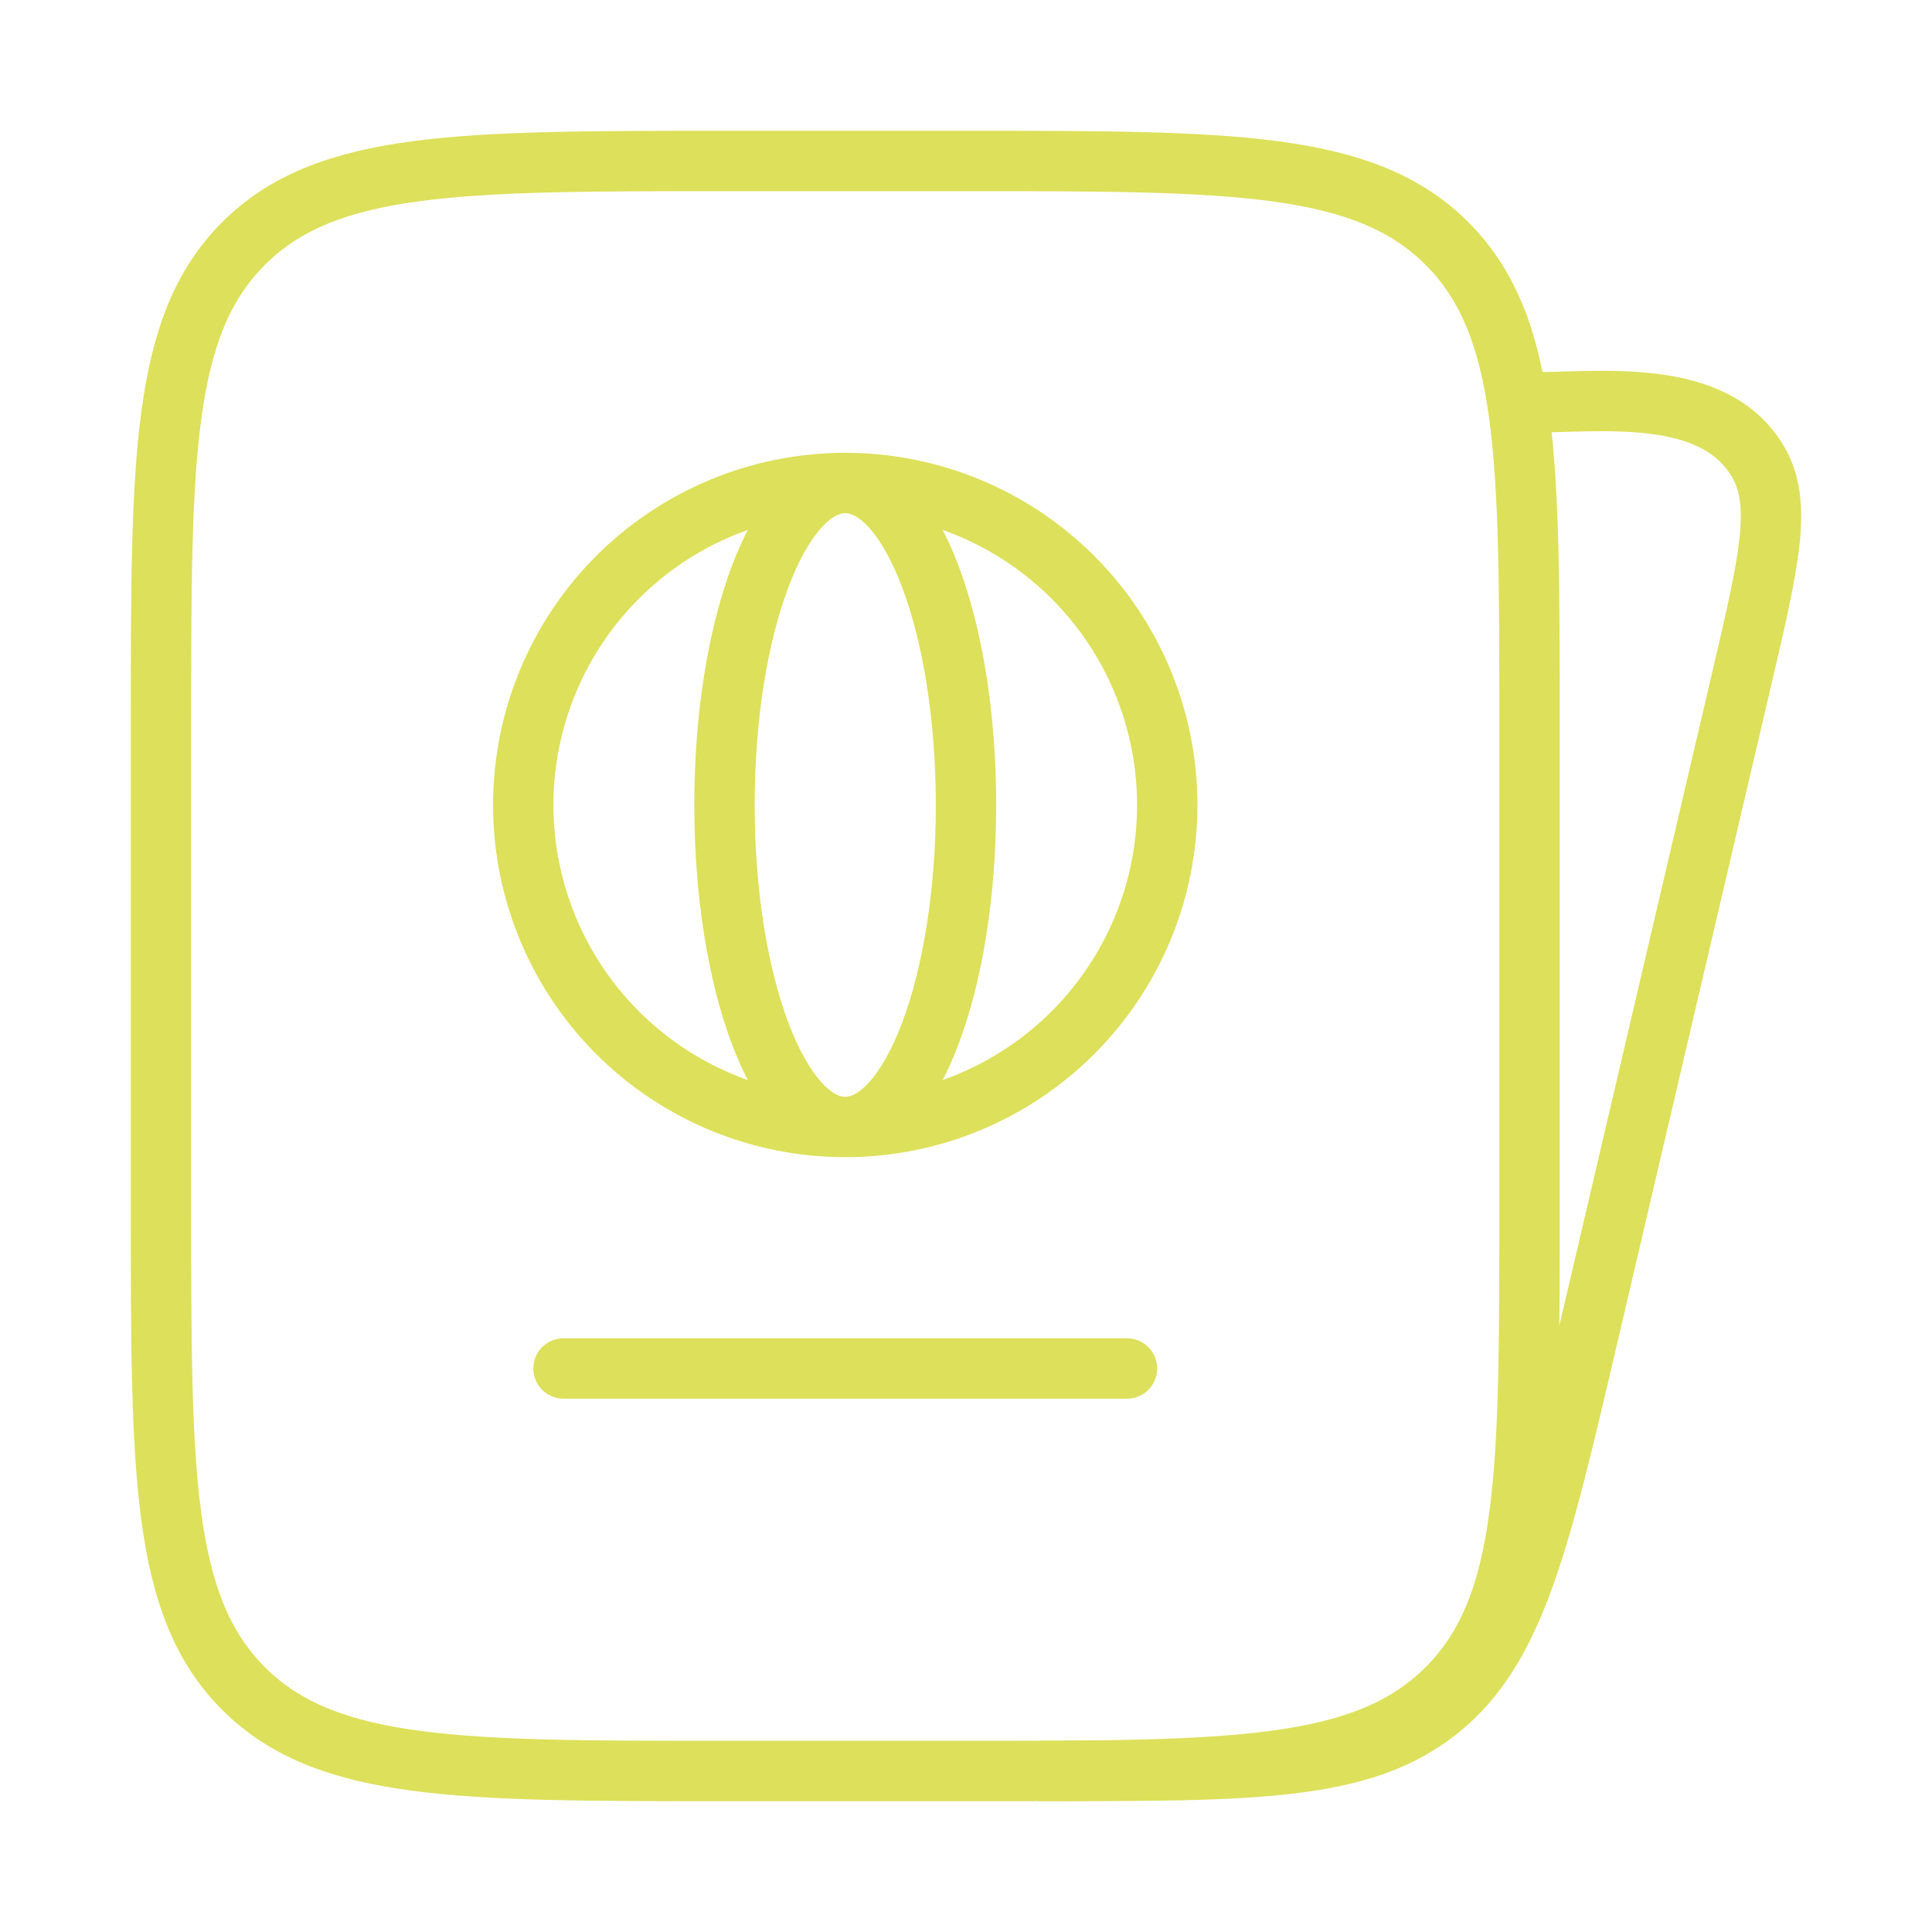
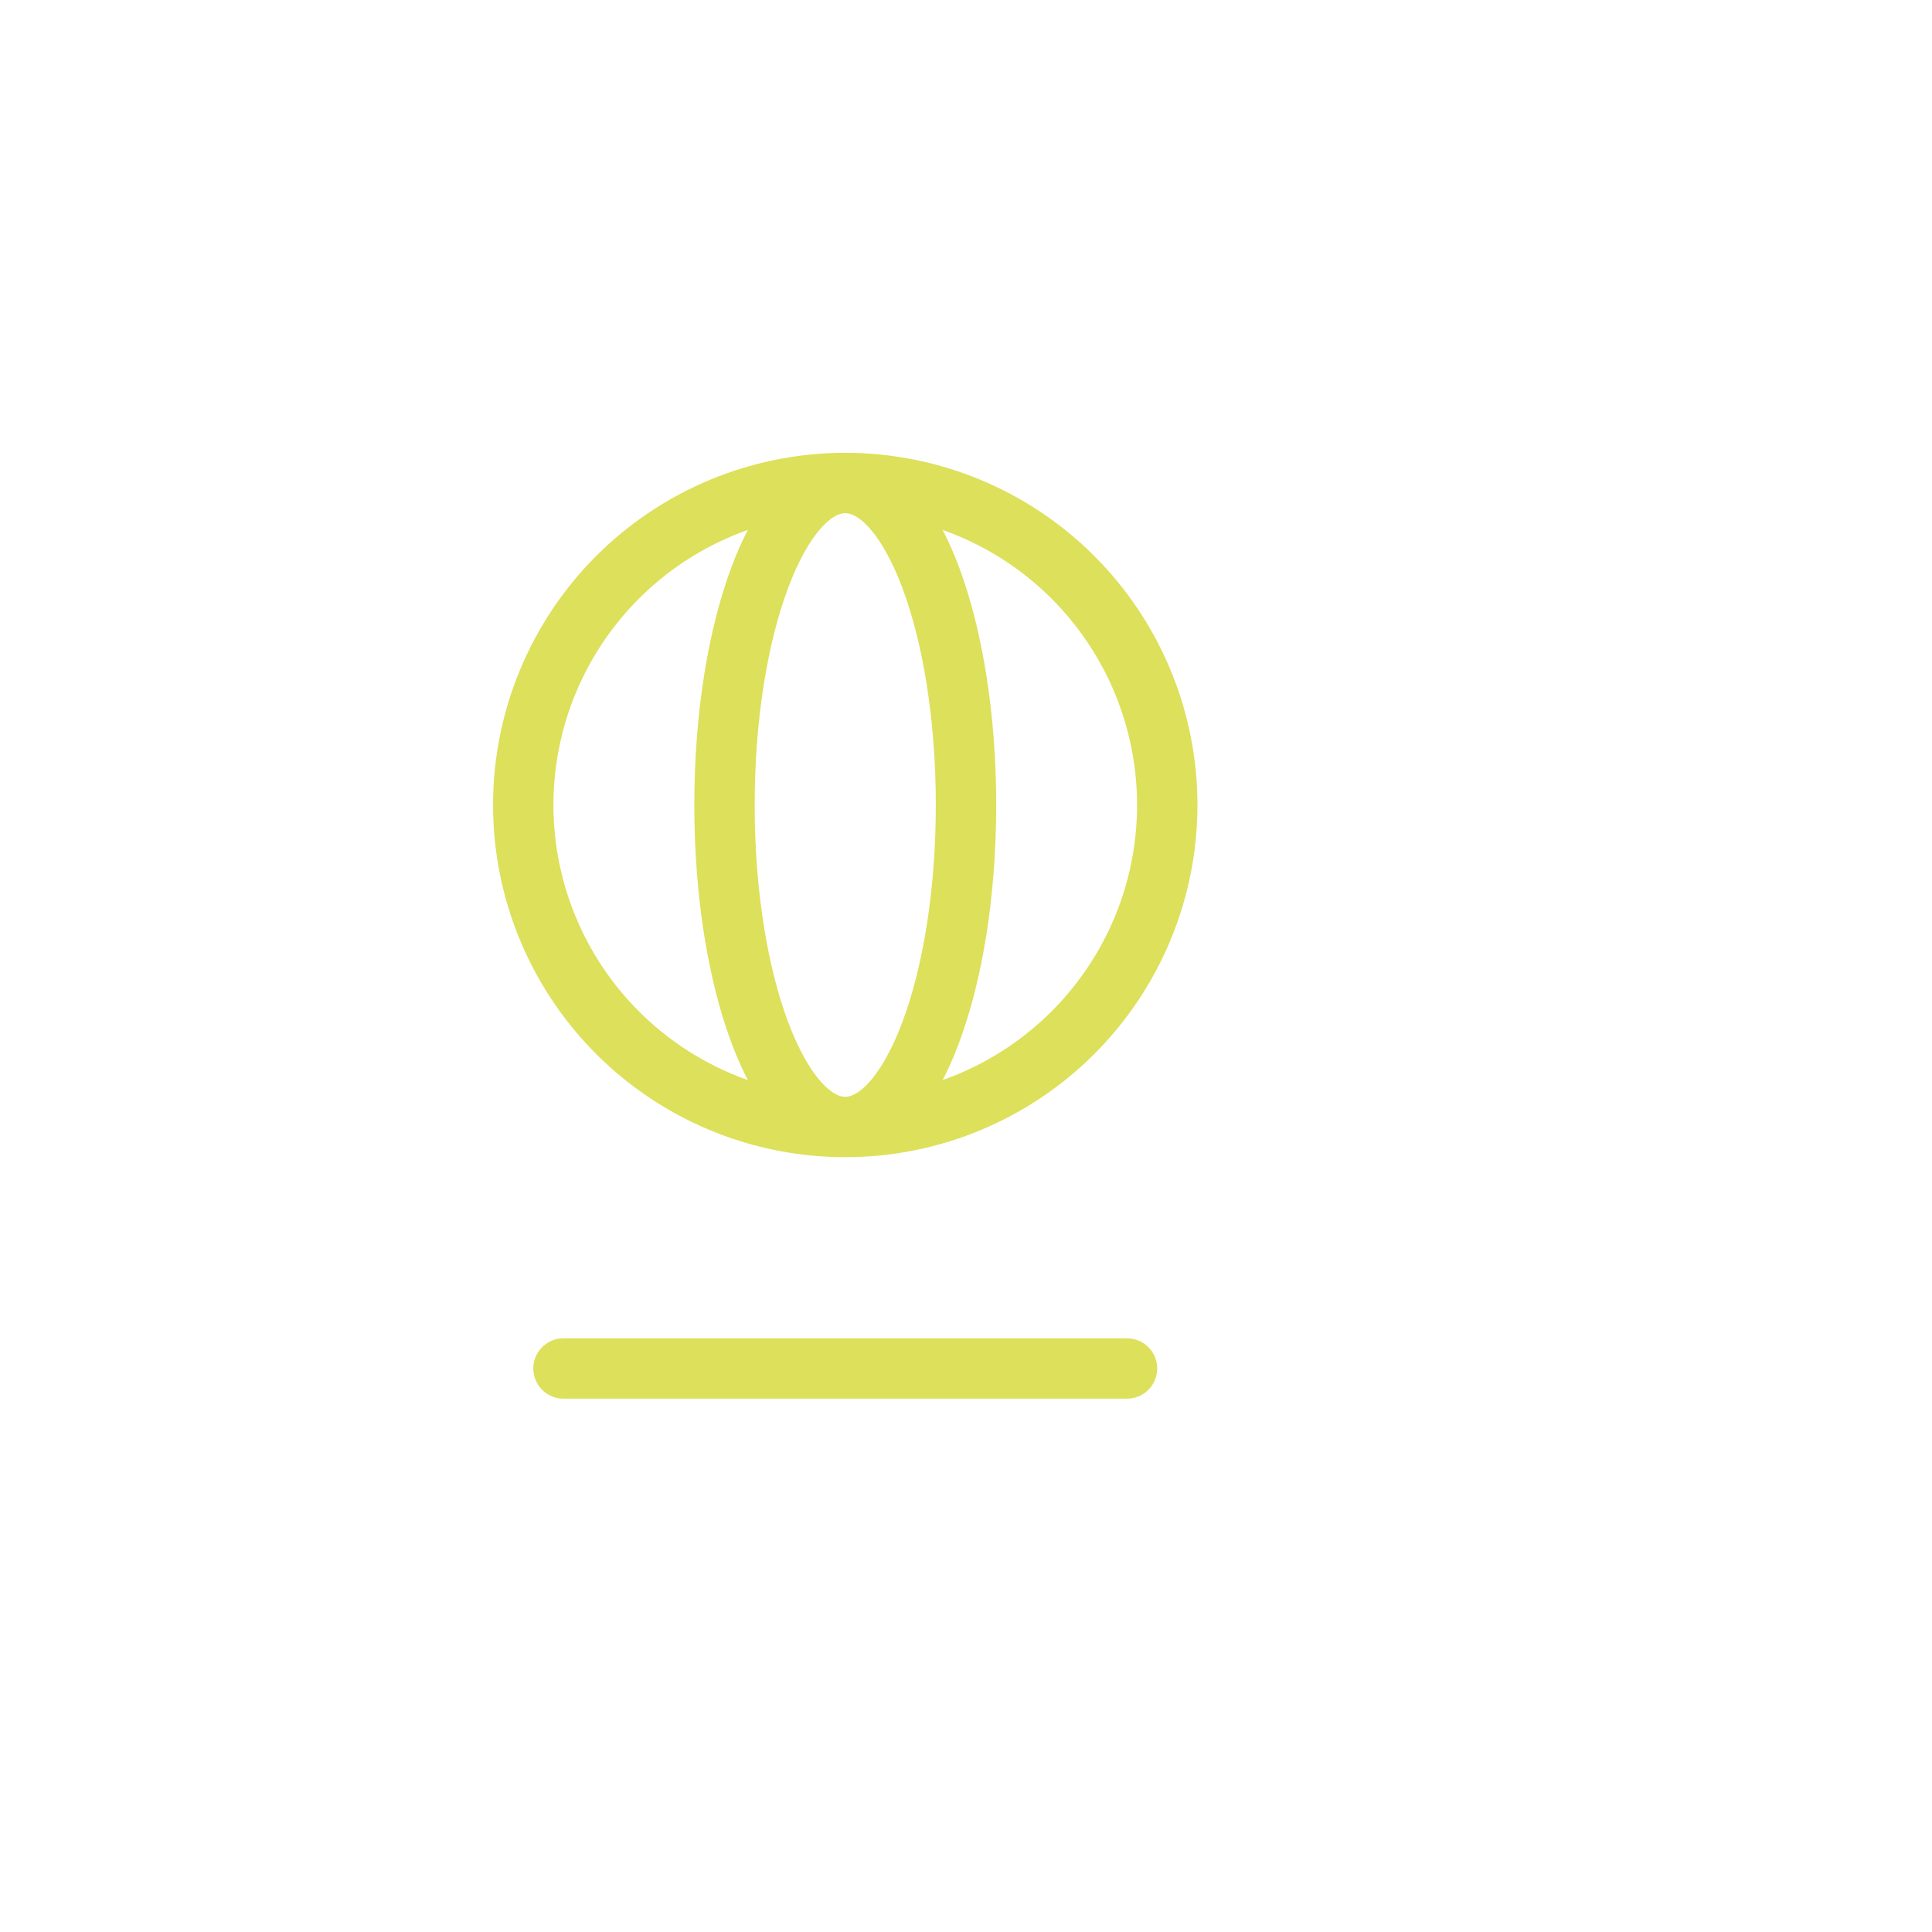
<svg xmlns="http://www.w3.org/2000/svg" width="64" height="64" viewBox="0 0 64 64" fill="none">
-   <path d="M34.533 58.667C41.587 58.667 45.112 58.667 47.645 56.651C50.176 54.632 50.984 51.181 52.597 44.278L57.712 22.419C58.605 18.598 59.053 16.686 58.24 15.299C56.768 12.79 53.013 13.334 50.56 13.334" stroke="#DDE05A" stroke-width="2" stroke-linecap="round" stroke-linejoin="round" />
-   <path d="M5.333 24C5.333 15.2 5.333 10.8 8.067 8.067C10.8 5.333 15.2 5.333 24 5.333H32C40.8 5.333 45.2 5.333 47.933 8.067C50.667 10.8 50.667 15.2 50.667 24V40C50.667 48.8 50.667 53.2 47.933 55.934C45.2 58.667 40.8 58.667 32 58.667H24C15.2 58.667 10.8 58.667 8.067 55.934C5.333 53.2 5.333 48.8 5.333 40V24Z" stroke="#DDE05A" stroke-width="2" stroke-linecap="round" stroke-linejoin="round" />
  <path d="M28 16C30.829 16 33.542 17.124 35.542 19.124C37.543 21.125 38.667 23.838 38.667 26.667C38.667 29.496 37.543 32.209 35.542 34.209C33.542 36.209 30.829 37.333 28 37.333M28 16C25.171 16 22.458 17.124 20.457 19.124C18.457 21.125 17.333 23.838 17.333 26.667C17.333 29.496 18.457 32.209 20.457 34.209C22.458 36.209 25.171 37.333 28 37.333M28 16C25.792 16 24 20.773 24 26.667C24 32.56 25.792 37.333 28 37.333M28 16C30.208 16 32 20.773 32 26.667C32 32.56 30.208 37.333 28 37.333M18.667 45.333H37.333" stroke="#DDE05A" stroke-width="2" stroke-linecap="round" stroke-linejoin="round" />
</svg>